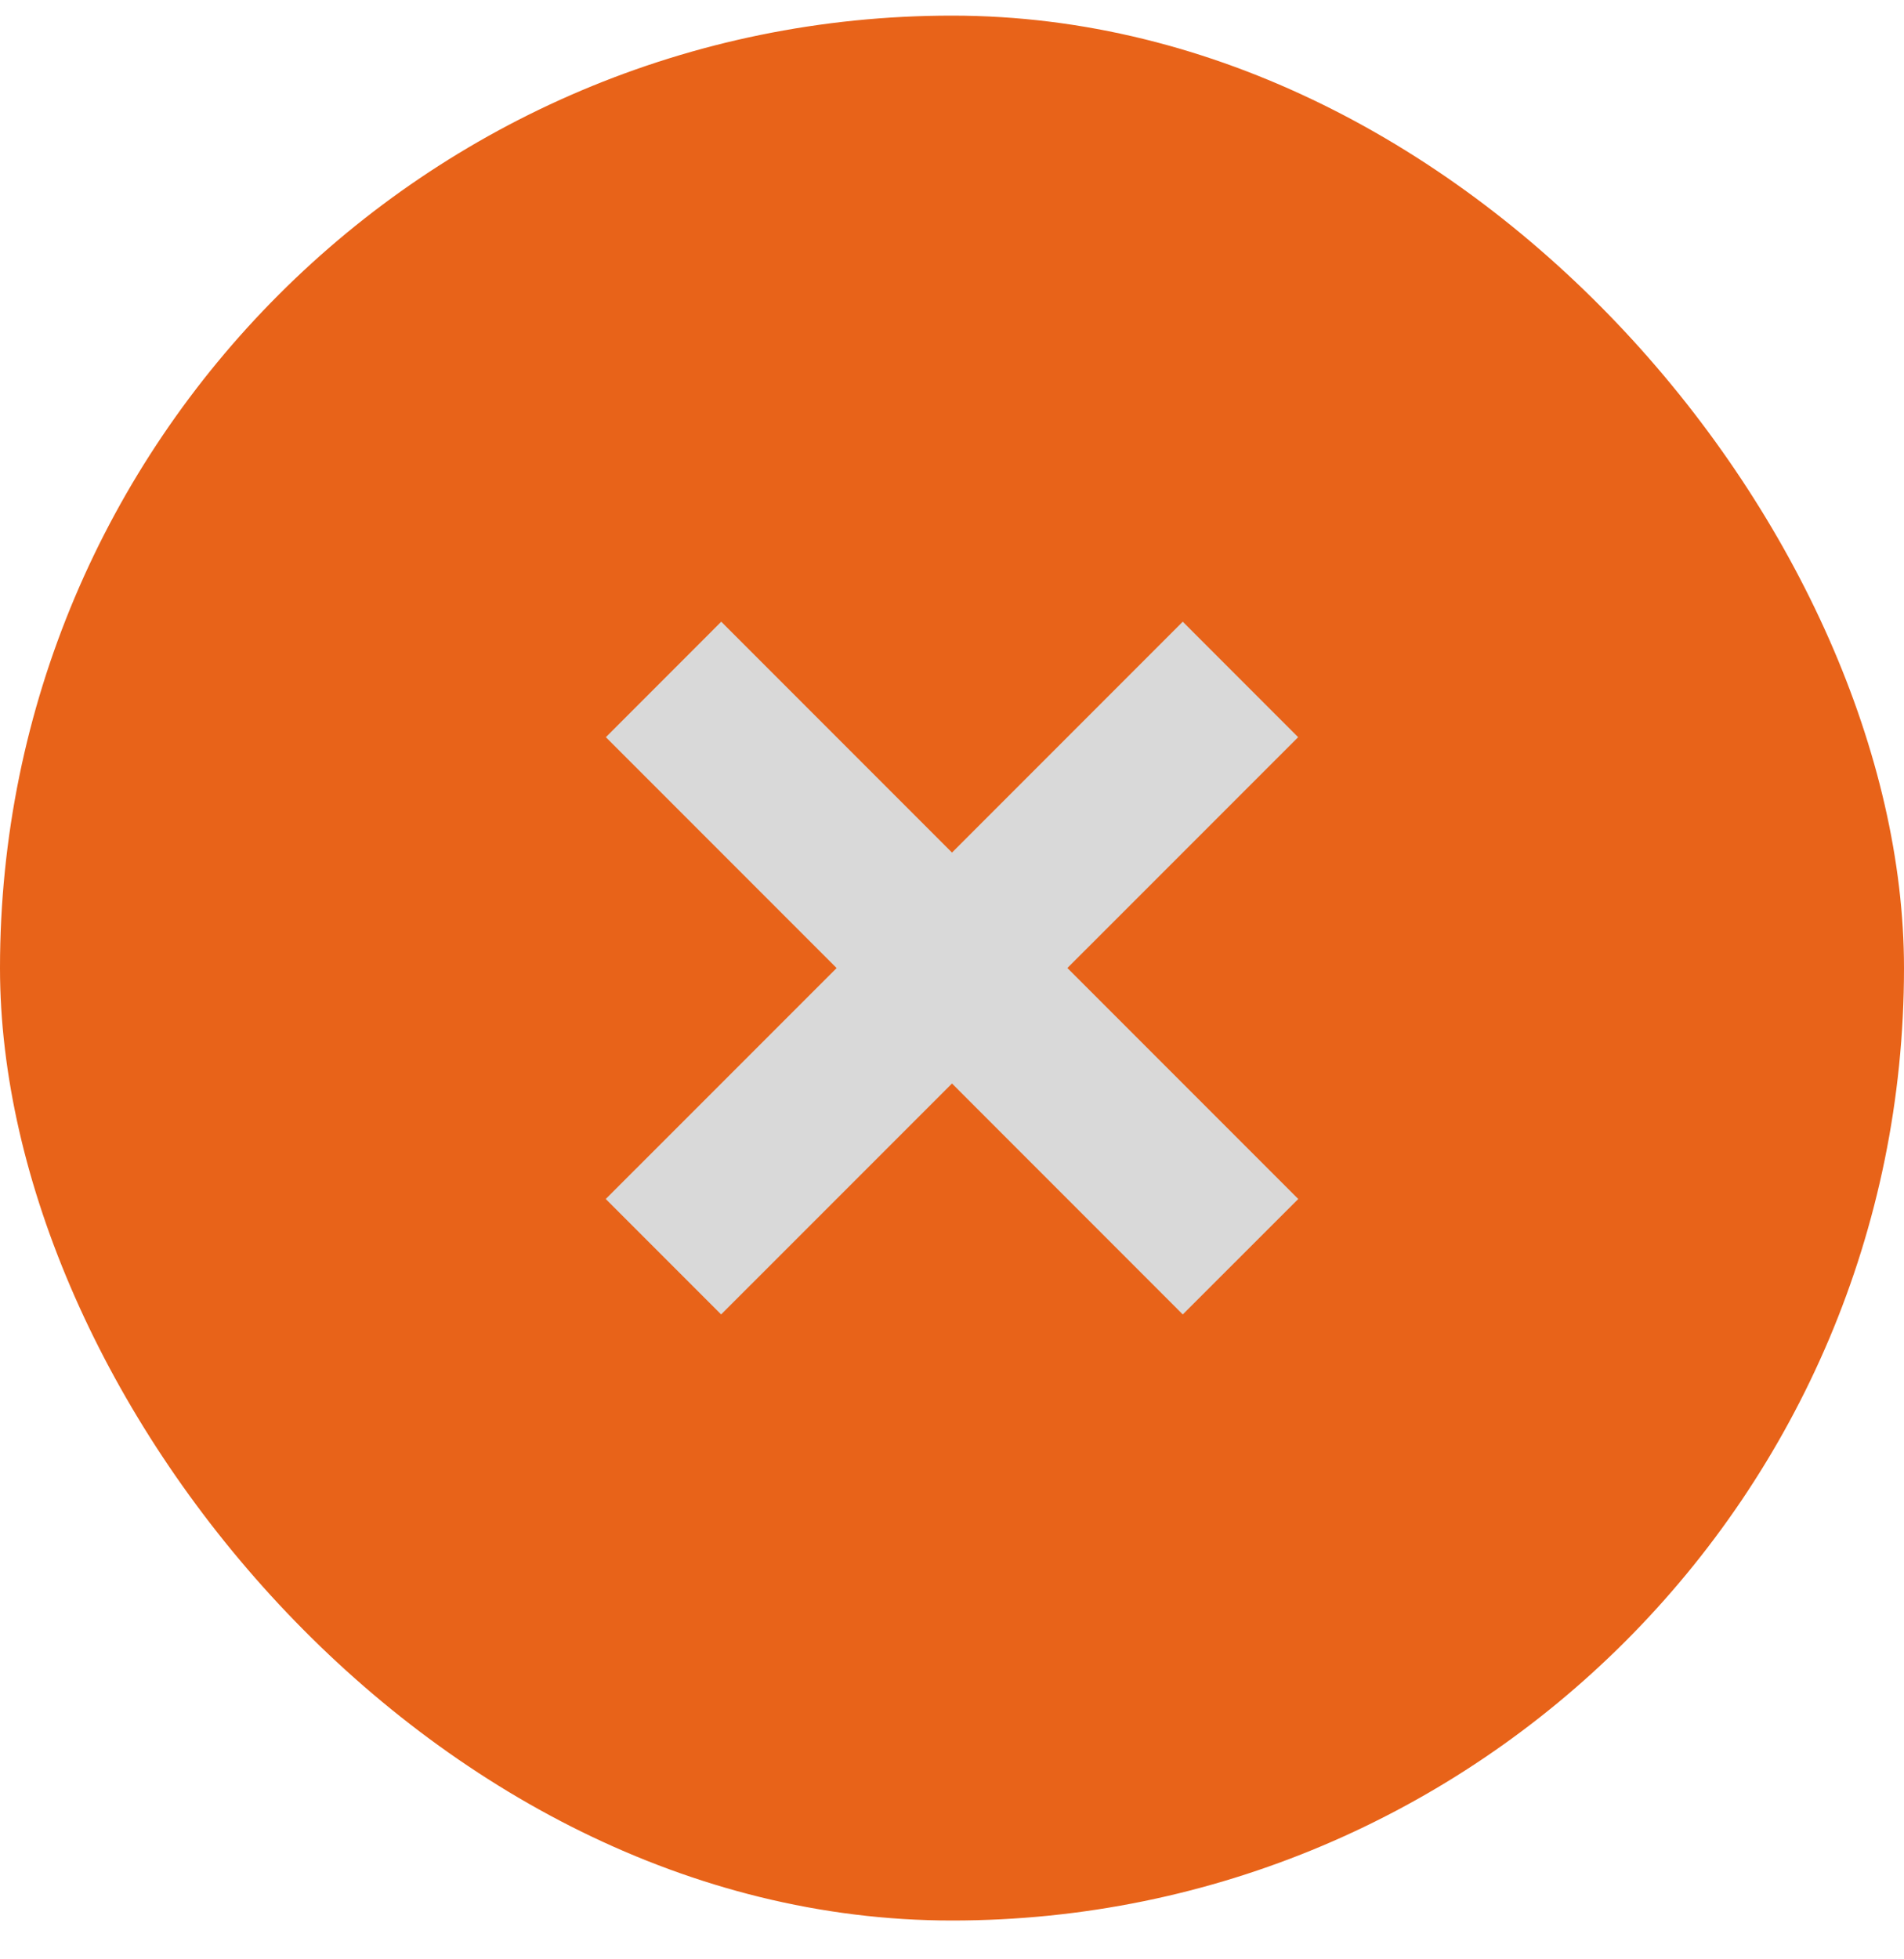
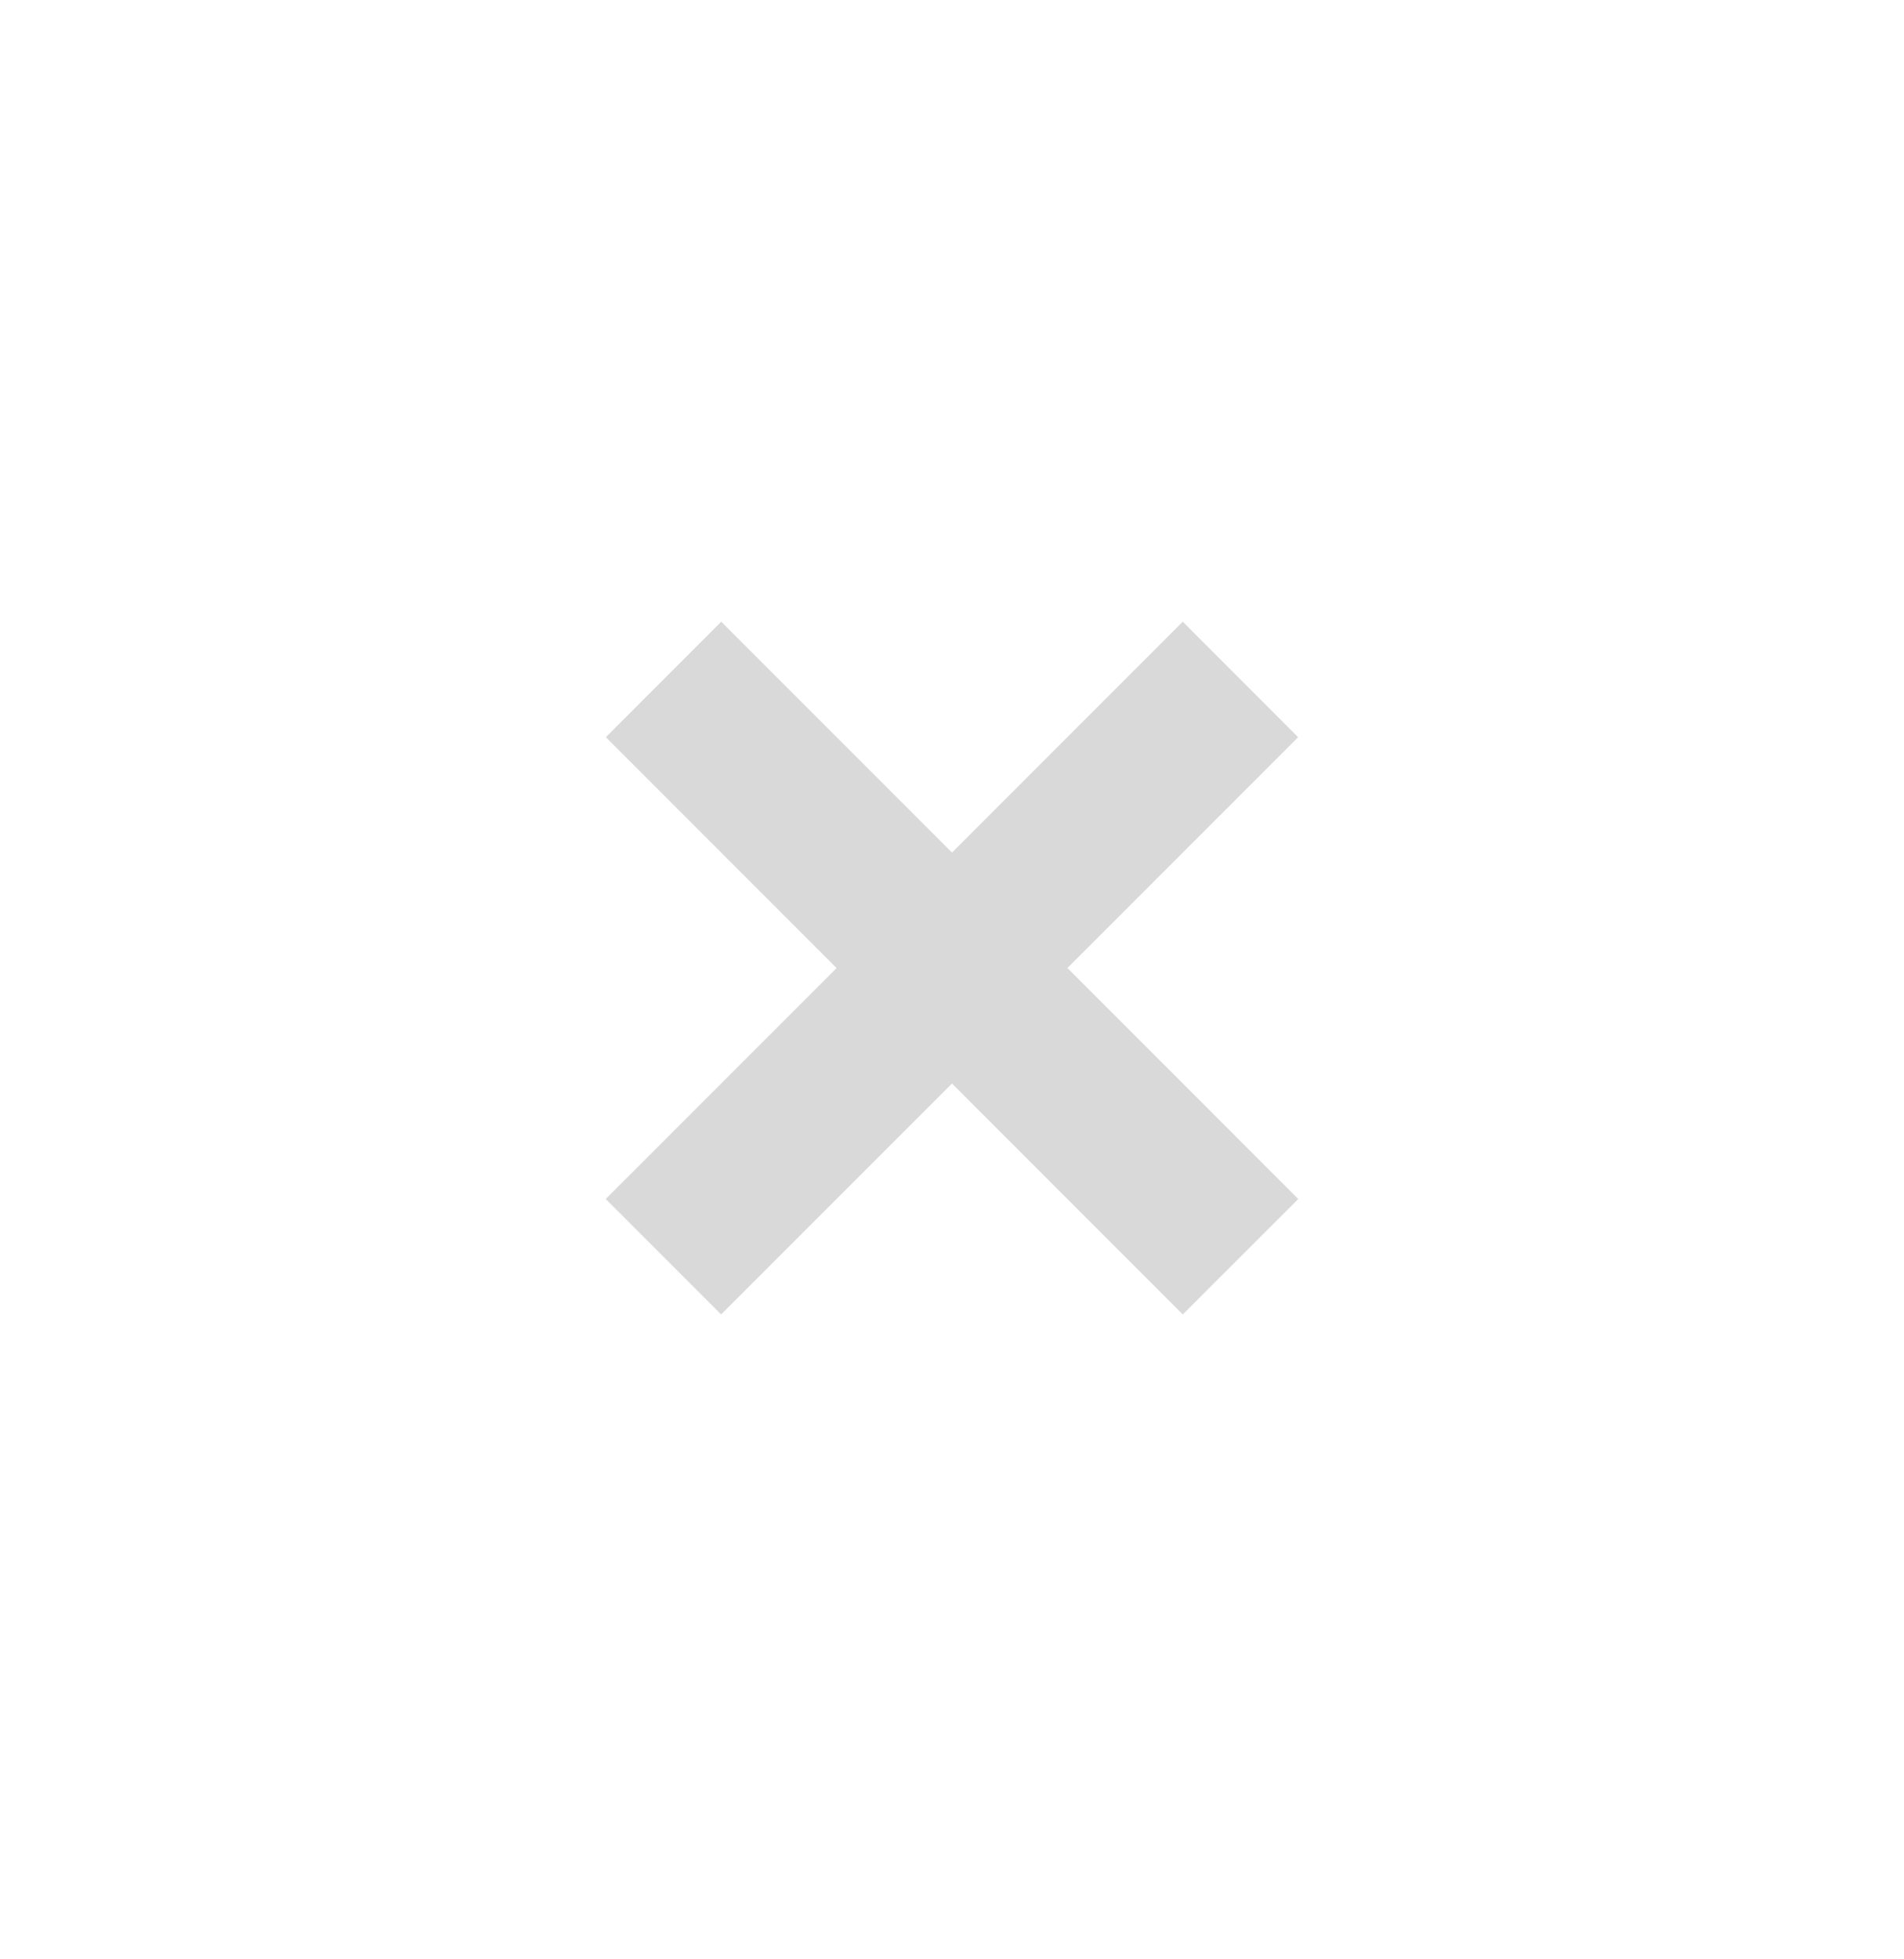
<svg xmlns="http://www.w3.org/2000/svg" width="35" height="36" viewBox="0 0 35 36" fill="none">
-   <rect y="0.287" width="35" height="35" rx="17.5" fill="#E86319" />
  <path d="M17.5 15.665L21.742 11.423L23.863 13.545L19.621 17.786L23.865 22.03L21.742 24.151L17.5 19.908L13.256 24.151L11.135 22.03L15.379 17.787L11.137 13.545L13.258 11.423L17.5 15.665Z" fill="#D9D9D9" />
</svg>